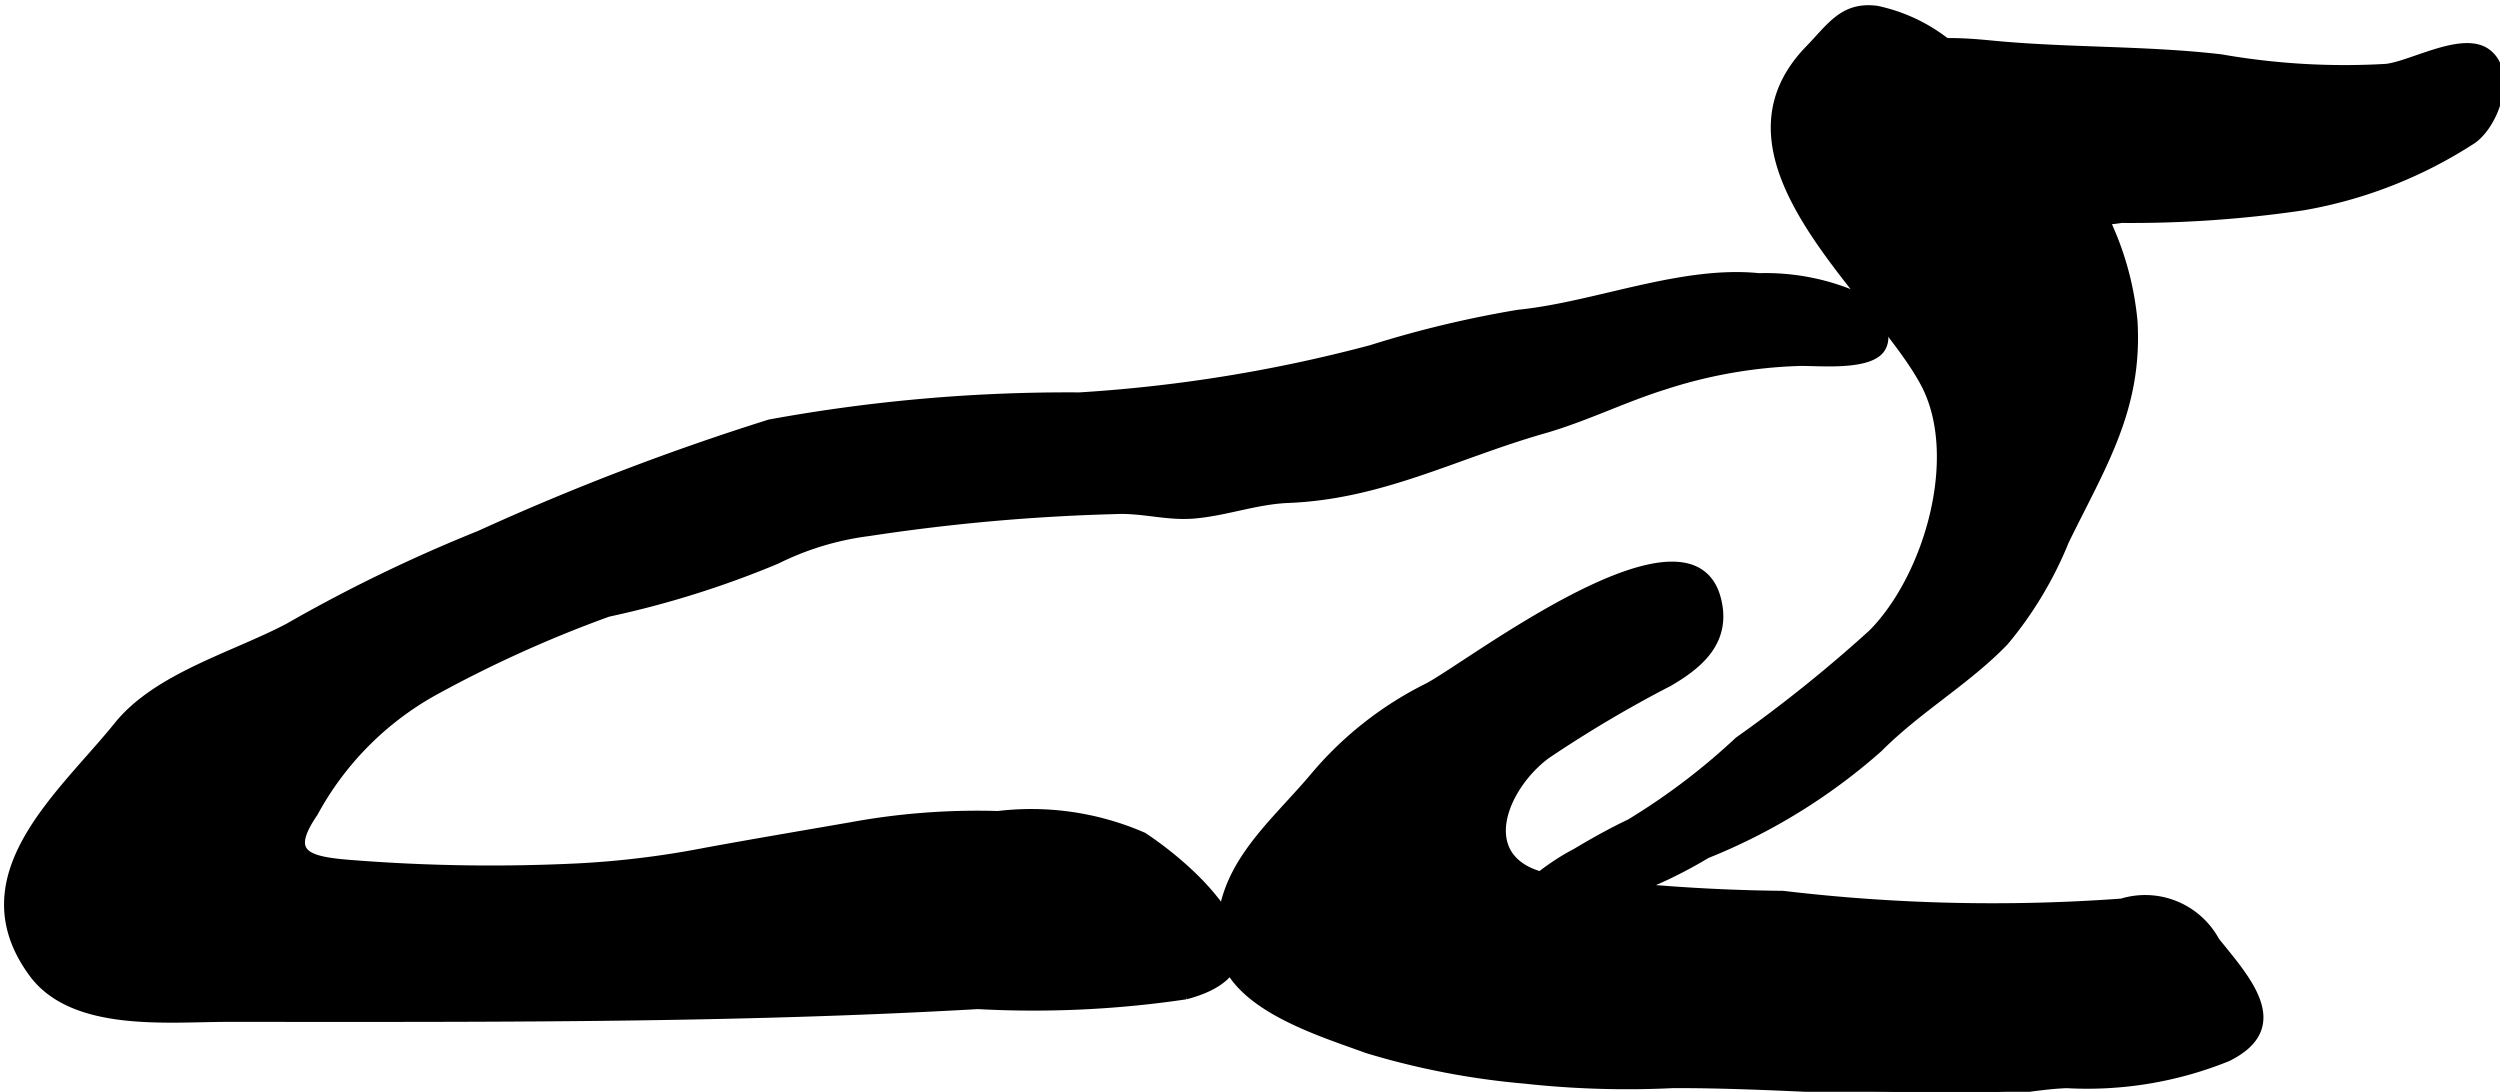
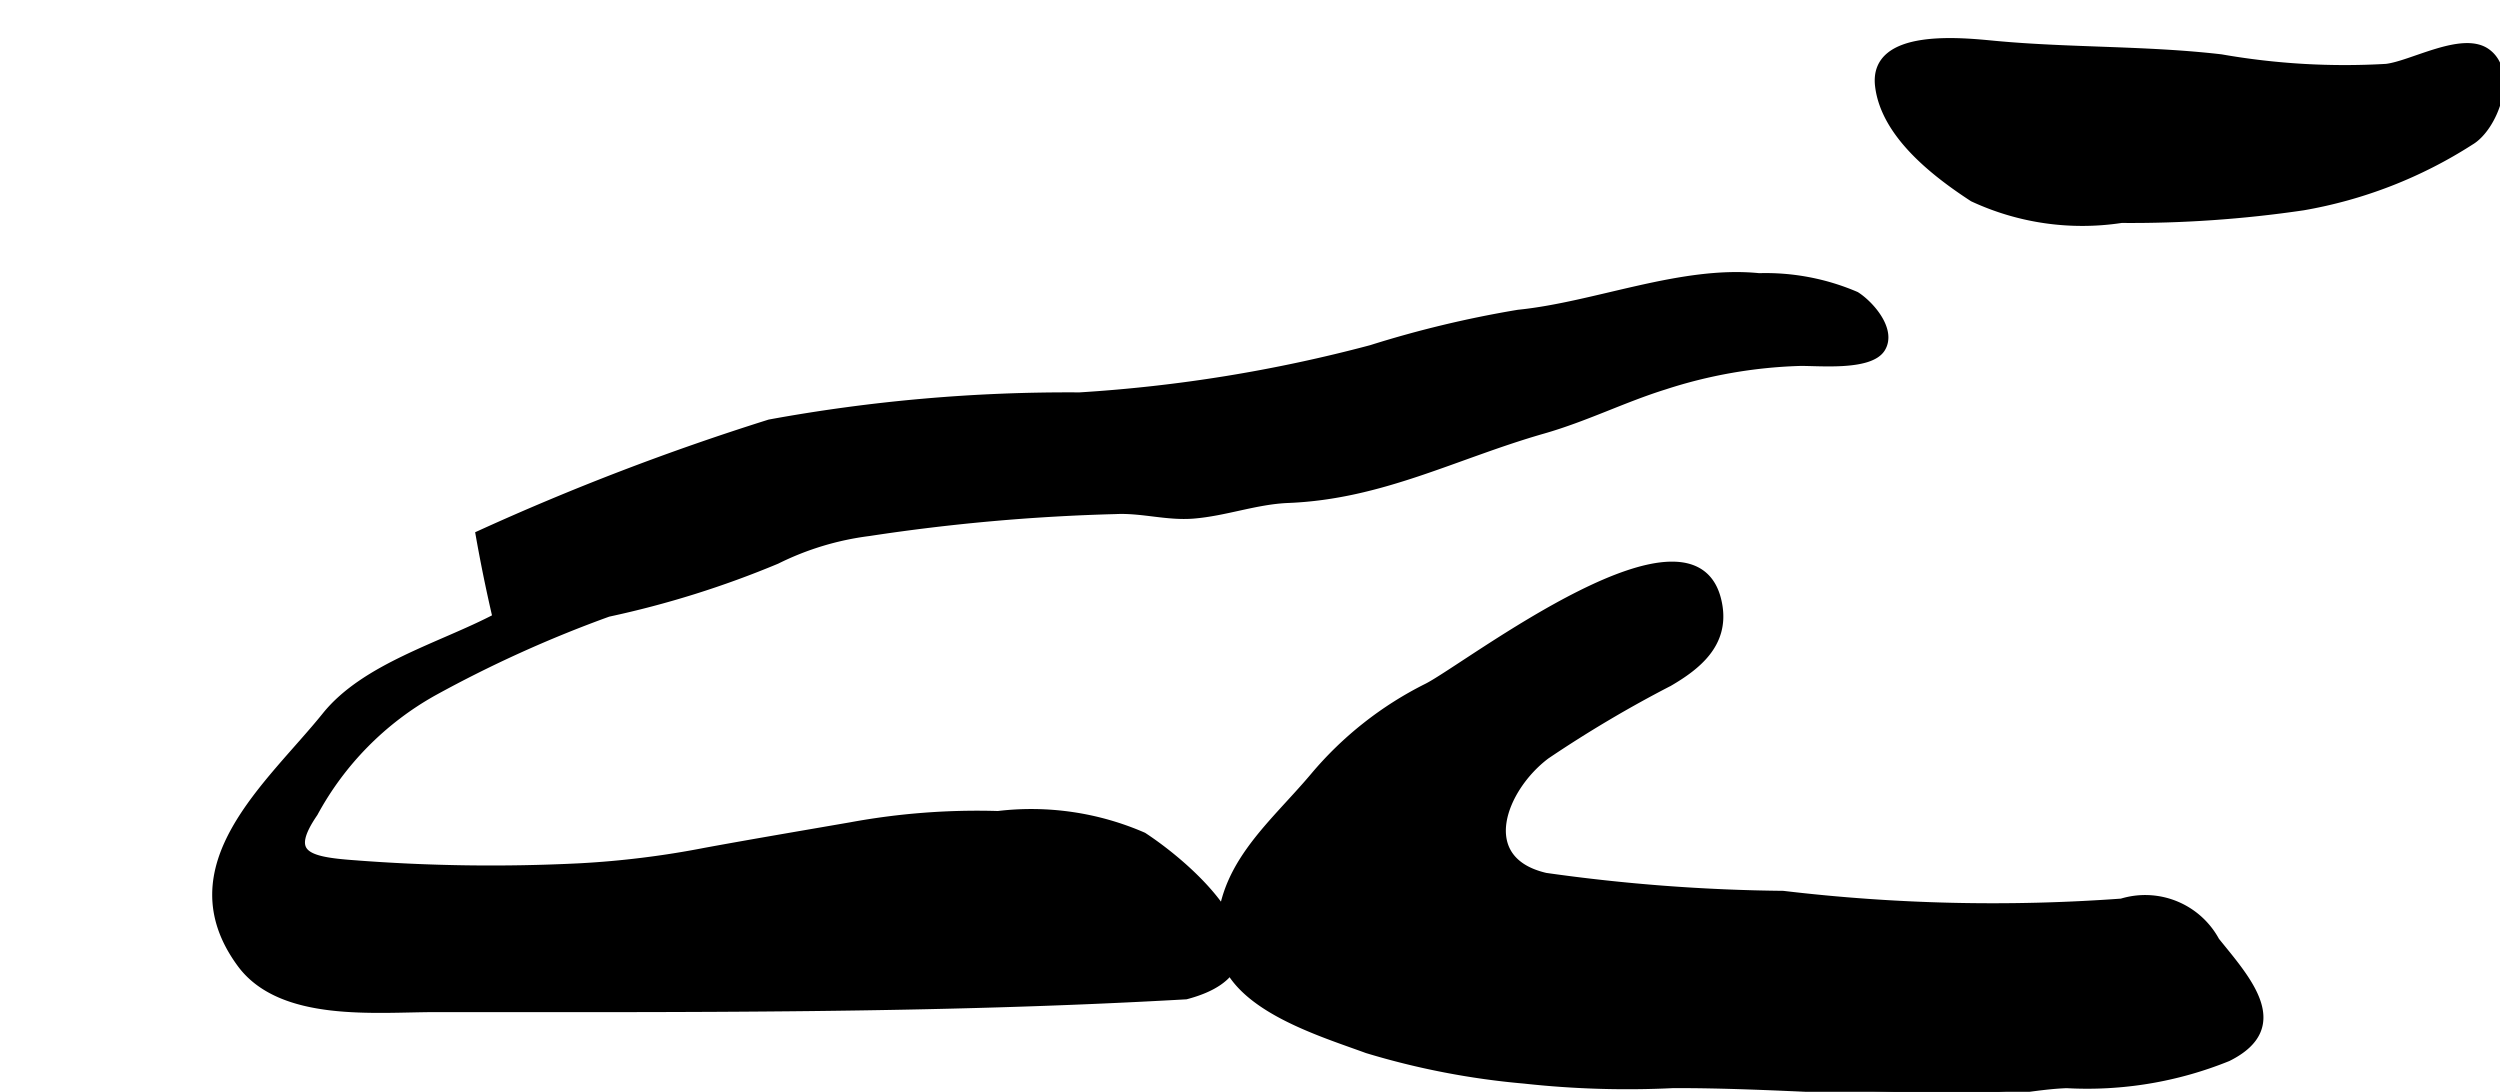
<svg xmlns="http://www.w3.org/2000/svg" version="1.1" width="17.524mm" height="7.653mm" viewBox="0 0 49.675 21.694">
  <defs>
    <style type="text/css">
      .a {
        stroke: #000;
        stroke-miterlimit: 10;
        stroke-width: 0.15px;
      }
    </style>
  </defs>
-   <path class="a" d="M38.862.992a18.945,18.945,0,0,1,1.539,1.473,5.949,5.949,0,0,1,1.997,3.924c.101,1.732-.619,2.845-1.362,4.362a7.518,7.518,0,0,1-1.197,1.998c-.747.778-1.725,1.336-2.505,2.121a11.749,11.749,0,0,1-3.423,2.112,9.019,9.019,0,0,1-2.136.936c-.39.075-1.811.294-1.313-.409a4.648,4.648,0,0,1,.857-.58c.334-.201.719-.415,1.064-.578a13.04,13.04,0,0,0,2.157-1.636,28.036,28.036,0,0,0,2.661-2.137c1.111-1.125,1.802-3.52,1.035-4.96C37.279,5.82,33.805,3.174,35.945.972c.433-.445.68-.868,1.347-.782A3.374,3.374,0,0,1,38.862.992Z" />
  <path class="a" d="M39.201,3.933c-.75-.489-1.751-1.26-1.868-2.222C37.199.617,39.02.829,39.635.886c1.495.14,3.008.095,4.497.268a14.234,14.234,0,0,0,3.283.19c.514-.06,1.521-.654,2.001-.302.551.404.142,1.49-.325,1.766a8.993,8.993,0,0,1-3.329,1.297,23.468,23.468,0,0,1-3.609.25A5.15,5.15,0,0,1,39.201,3.933Z" />
-   <path class="a" d="M27.245,6.931a21.428,21.428,0,0,1,2.923-.701c1.536-.155,3.239-.884,4.784-.727a4.545,4.545,0,0,1,1.927.367c.283.179.732.688.508,1.053-.233.379-1.278.264-1.641.274a9.598,9.598,0,0,0-2.671.469c-.825.257-1.567.635-2.421.879-1.744.5-3.204,1.3-5.056,1.374-.641.025-1.251.26-1.887.311-.524.042-1.018-.115-1.542-.09a39.285,39.285,0,0,0-4.905.437,5.714,5.714,0,0,0-1.833.555,19.057,19.057,0,0,1-3.348,1.049,24.473,24.473,0,0,0-3.474,1.573,6.056,6.056,0,0,0-2.367,2.401c-.56.818-.164.943.786,1.012a35.334,35.334,0,0,0,4.486.062,18.088,18.088,0,0,0,2.509-.311c.959-.176,1.984-.349,2.884-.505a13.841,13.841,0,0,1,2.923-.223,5.572,5.572,0,0,1,2.887.424c1.111.73,3.07,2.582.848,3.168a20.562,20.562,0,0,1-4.136.194c-4.966.284-9.936.254-14.915.254-1.184,0-3.062.207-3.866-.886-1.422-1.936.577-3.547,1.689-4.929.784-.973,2.31-1.385,3.389-1.954A30.576,30.576,0,0,1,9.525,10.62a50.126,50.126,0,0,1,5.766-2.21,32.898,32.898,0,0,1,6.157-.538A29.529,29.529,0,0,0,27.245,6.931Z" />
+   <path class="a" d="M27.245,6.931a21.428,21.428,0,0,1,2.923-.701c1.536-.155,3.239-.884,4.784-.727a4.545,4.545,0,0,1,1.927.367c.283.179.732.688.508,1.053-.233.379-1.278.264-1.641.274a9.598,9.598,0,0,0-2.671.469c-.825.257-1.567.635-2.421.879-1.744.5-3.204,1.3-5.056,1.374-.641.025-1.251.26-1.887.311-.524.042-1.018-.115-1.542-.09a39.285,39.285,0,0,0-4.905.437,5.714,5.714,0,0,0-1.833.555,19.057,19.057,0,0,1-3.348,1.049,24.473,24.473,0,0,0-3.474,1.573,6.056,6.056,0,0,0-2.367,2.401c-.56.818-.164.943.786,1.012a35.334,35.334,0,0,0,4.486.062,18.088,18.088,0,0,0,2.509-.311c.959-.176,1.984-.349,2.884-.505a13.841,13.841,0,0,1,2.923-.223,5.572,5.572,0,0,1,2.887.424c1.111.73,3.07,2.582.848,3.168c-4.966.284-9.936.254-14.915.254-1.184,0-3.062.207-3.866-.886-1.422-1.936.577-3.547,1.689-4.929.784-.973,2.31-1.385,3.389-1.954A30.576,30.576,0,0,1,9.525,10.62a50.126,50.126,0,0,1,5.766-2.21,32.898,32.898,0,0,1,6.157-.538A29.529,29.529,0,0,0,27.245,6.931Z" />
  <path class="a" d="M34.151,12.044c.121.758-.434,1.195-.985,1.517a24.189,24.189,0,0,0-2.443,1.448c-.863.647-1.435,2.08-.01,2.41a36.033,36.033,0,0,0,4.715.357,35.32,35.32,0,0,0,6.728.154,1.595,1.595,0,0,1,1.872.766c.607.755,1.486,1.697.239,2.318a7.438,7.438,0,0,1-3.203.533c-.612.023-1.212.172-1.824.175-1.999.009-3.993-.18-5.991-.176a18.772,18.772,0,0,1-2.956-.089,15.359,15.359,0,0,1-3.129-.604c-1.004-.368-2.83-.908-2.903-2.134-.087-1.455,1.001-2.287,1.845-3.29a7.043,7.043,0,0,1,2.246-1.773C29.123,13.275,33.769,9.657,34.151,12.044Z" />
</svg>